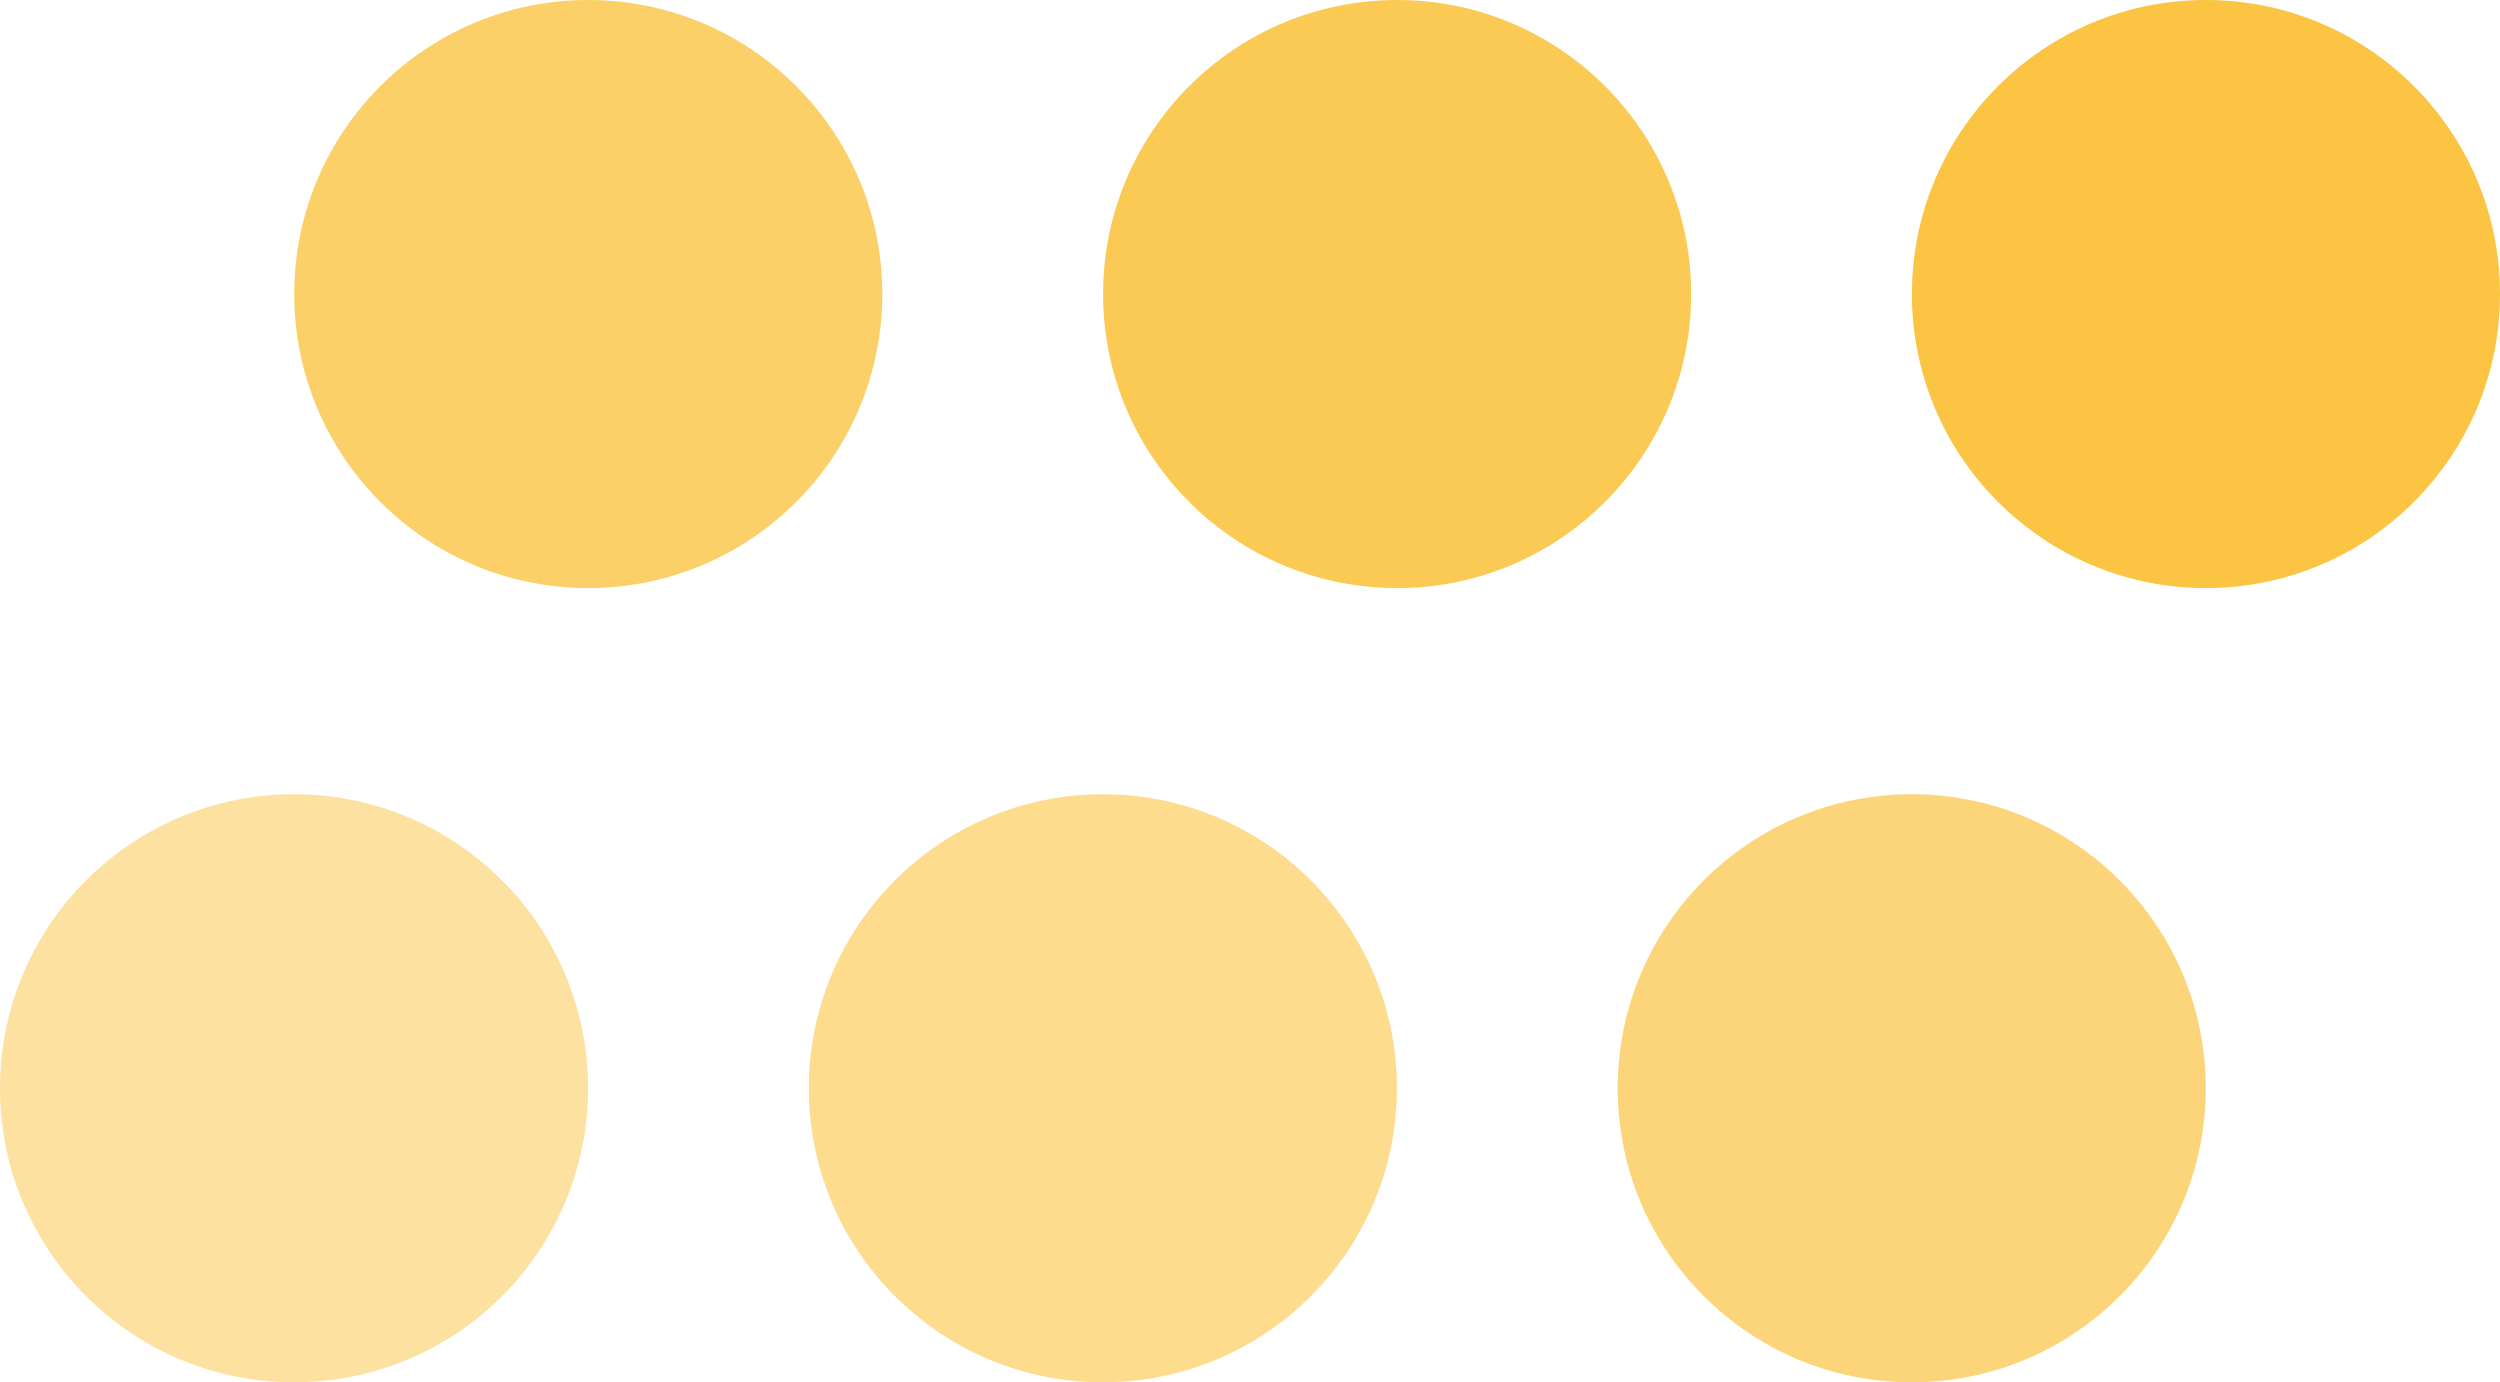
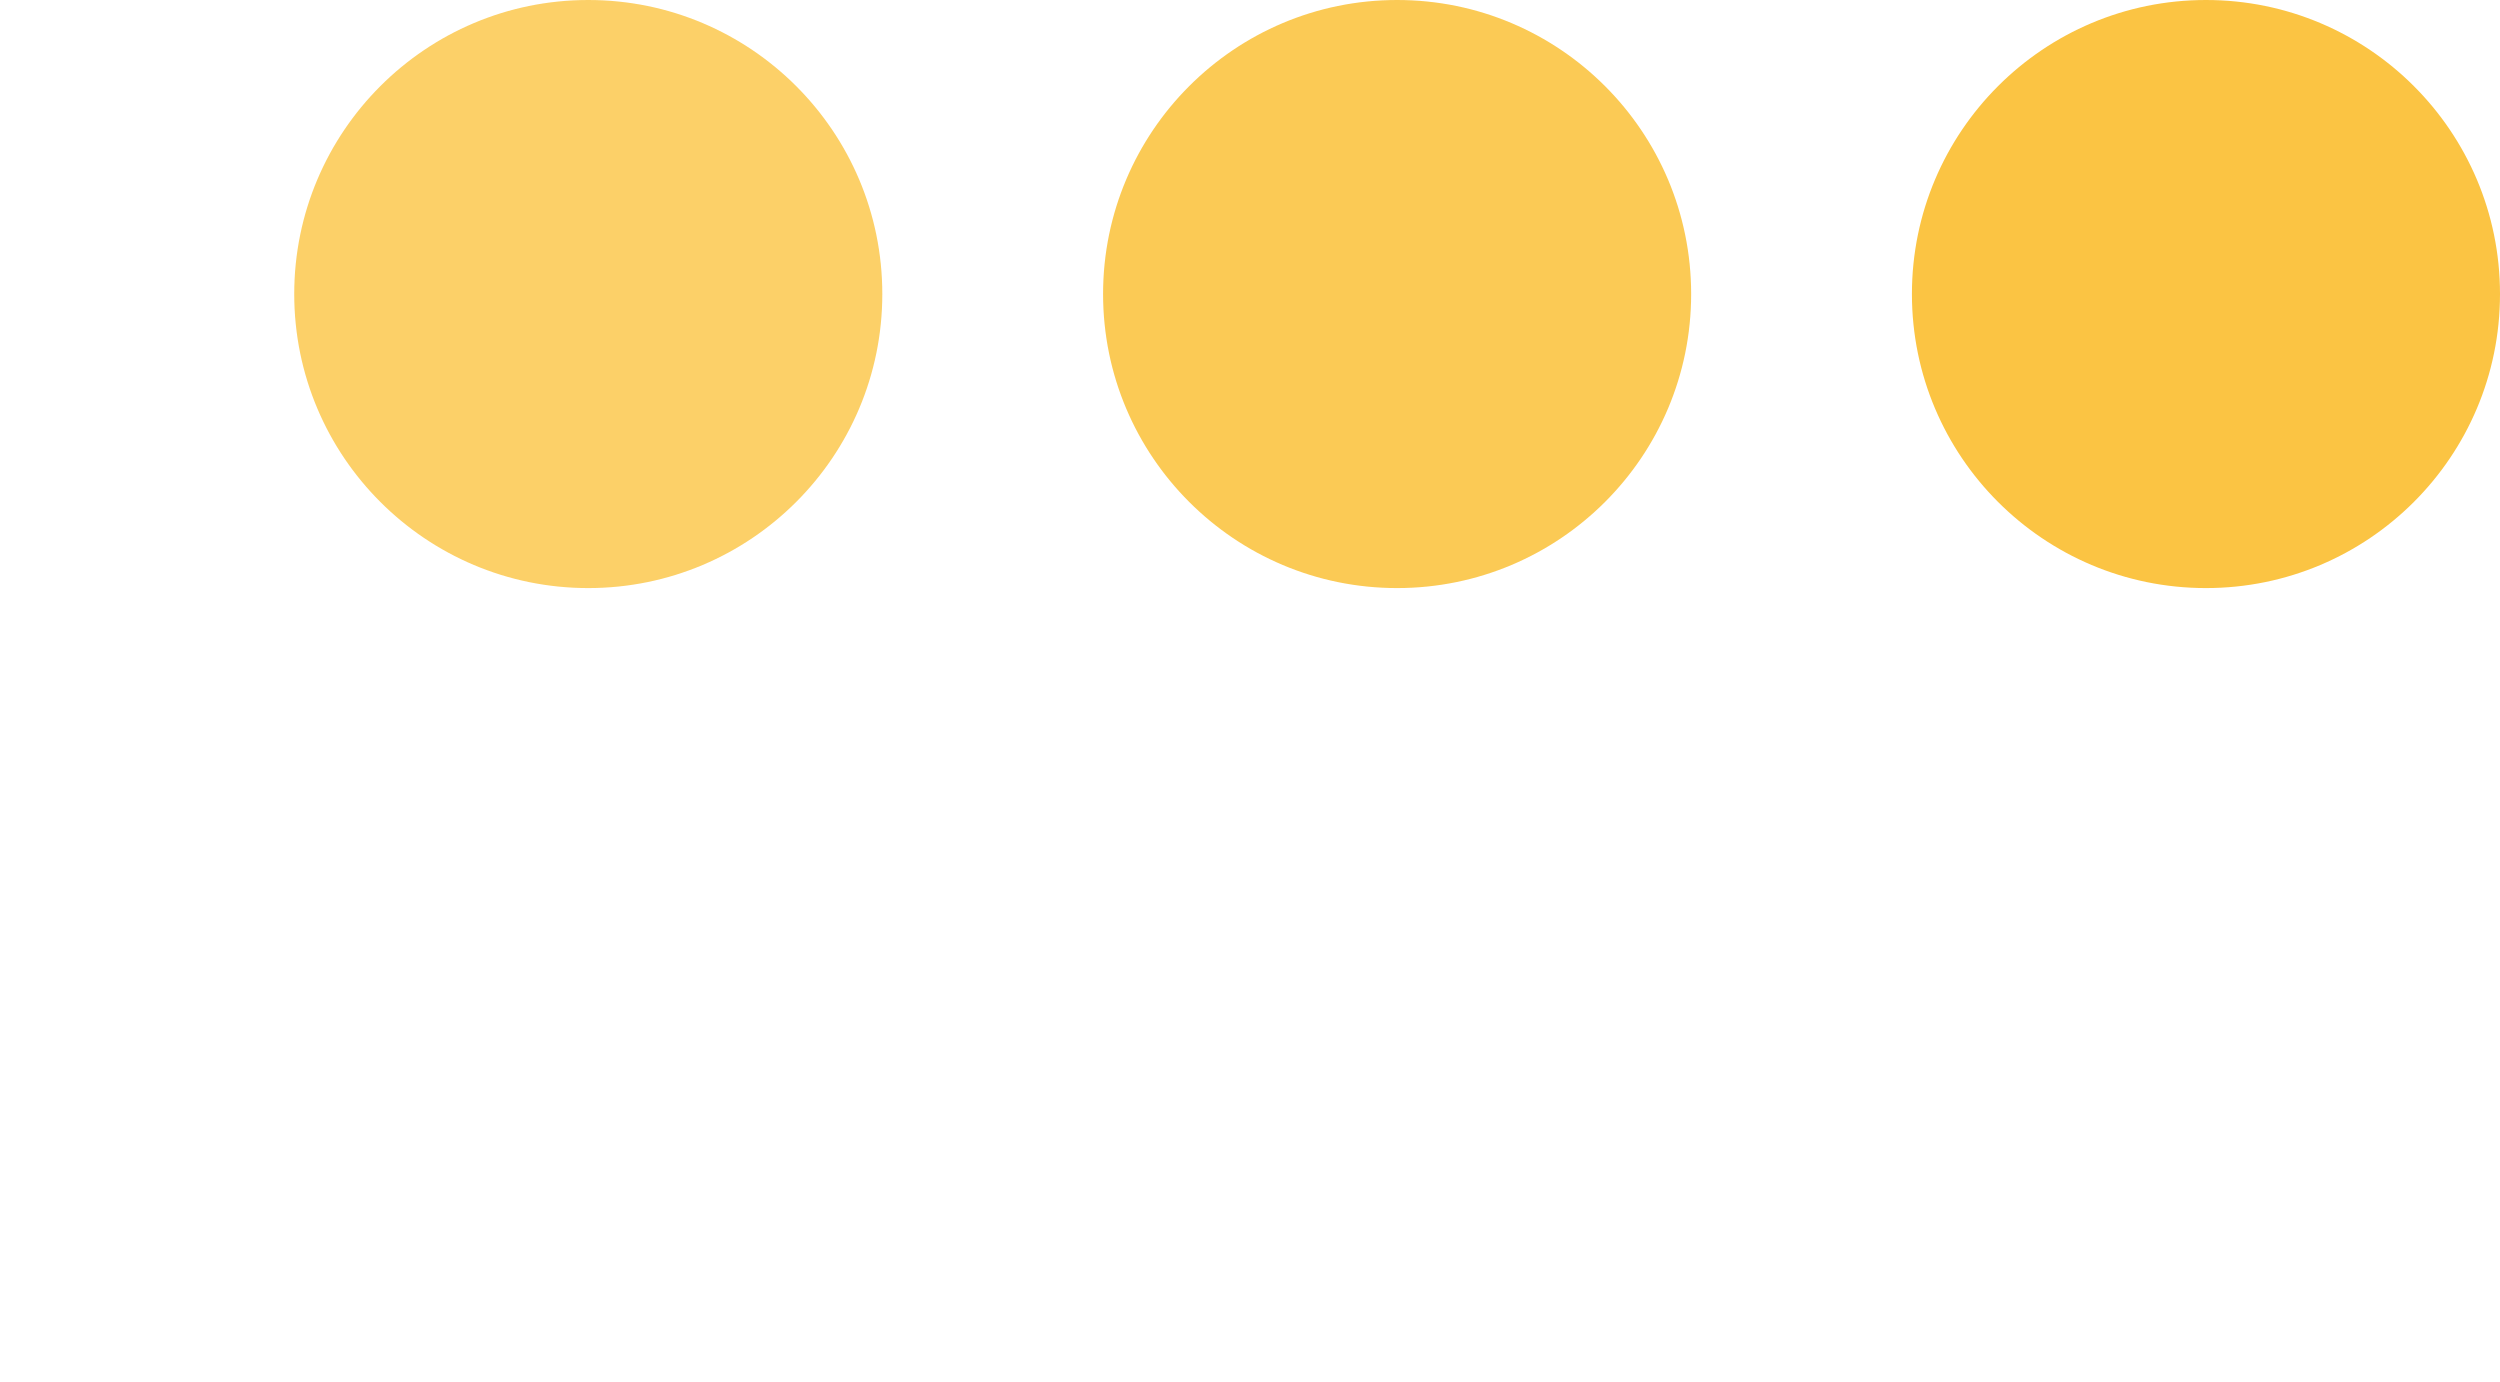
<svg xmlns="http://www.w3.org/2000/svg" id="Слой_1" data-name="Слой 1" viewBox="0 0 130 71.88">
  <defs>
    <style>.cls-1,.cls-2,.cls-3,.cls-4,.cls-5,.cls-6{fill:#fbc443;}.cls-2{opacity:0.9;}.cls-3{opacity:0.8;}.cls-4{opacity:0.7;}.cls-5{opacity:0.6;}.cls-6{opacity:0.5;}</style>
  </defs>
  <title>1Безымянный-2</title>
  <circle class="cls-1" cx="114.71" cy="15.29" r="15.29" />
  <circle class="cls-2" cx="72.65" cy="15.29" r="15.29" />
  <circle class="cls-3" cx="30.59" cy="15.29" r="15.29" />
-   <circle class="cls-4" cx="99.41" cy="56.59" r="15.29" />
-   <circle class="cls-5" cx="57.35" cy="56.59" r="15.29" />
-   <circle class="cls-6" cx="15.29" cy="56.59" r="15.29" />
</svg>